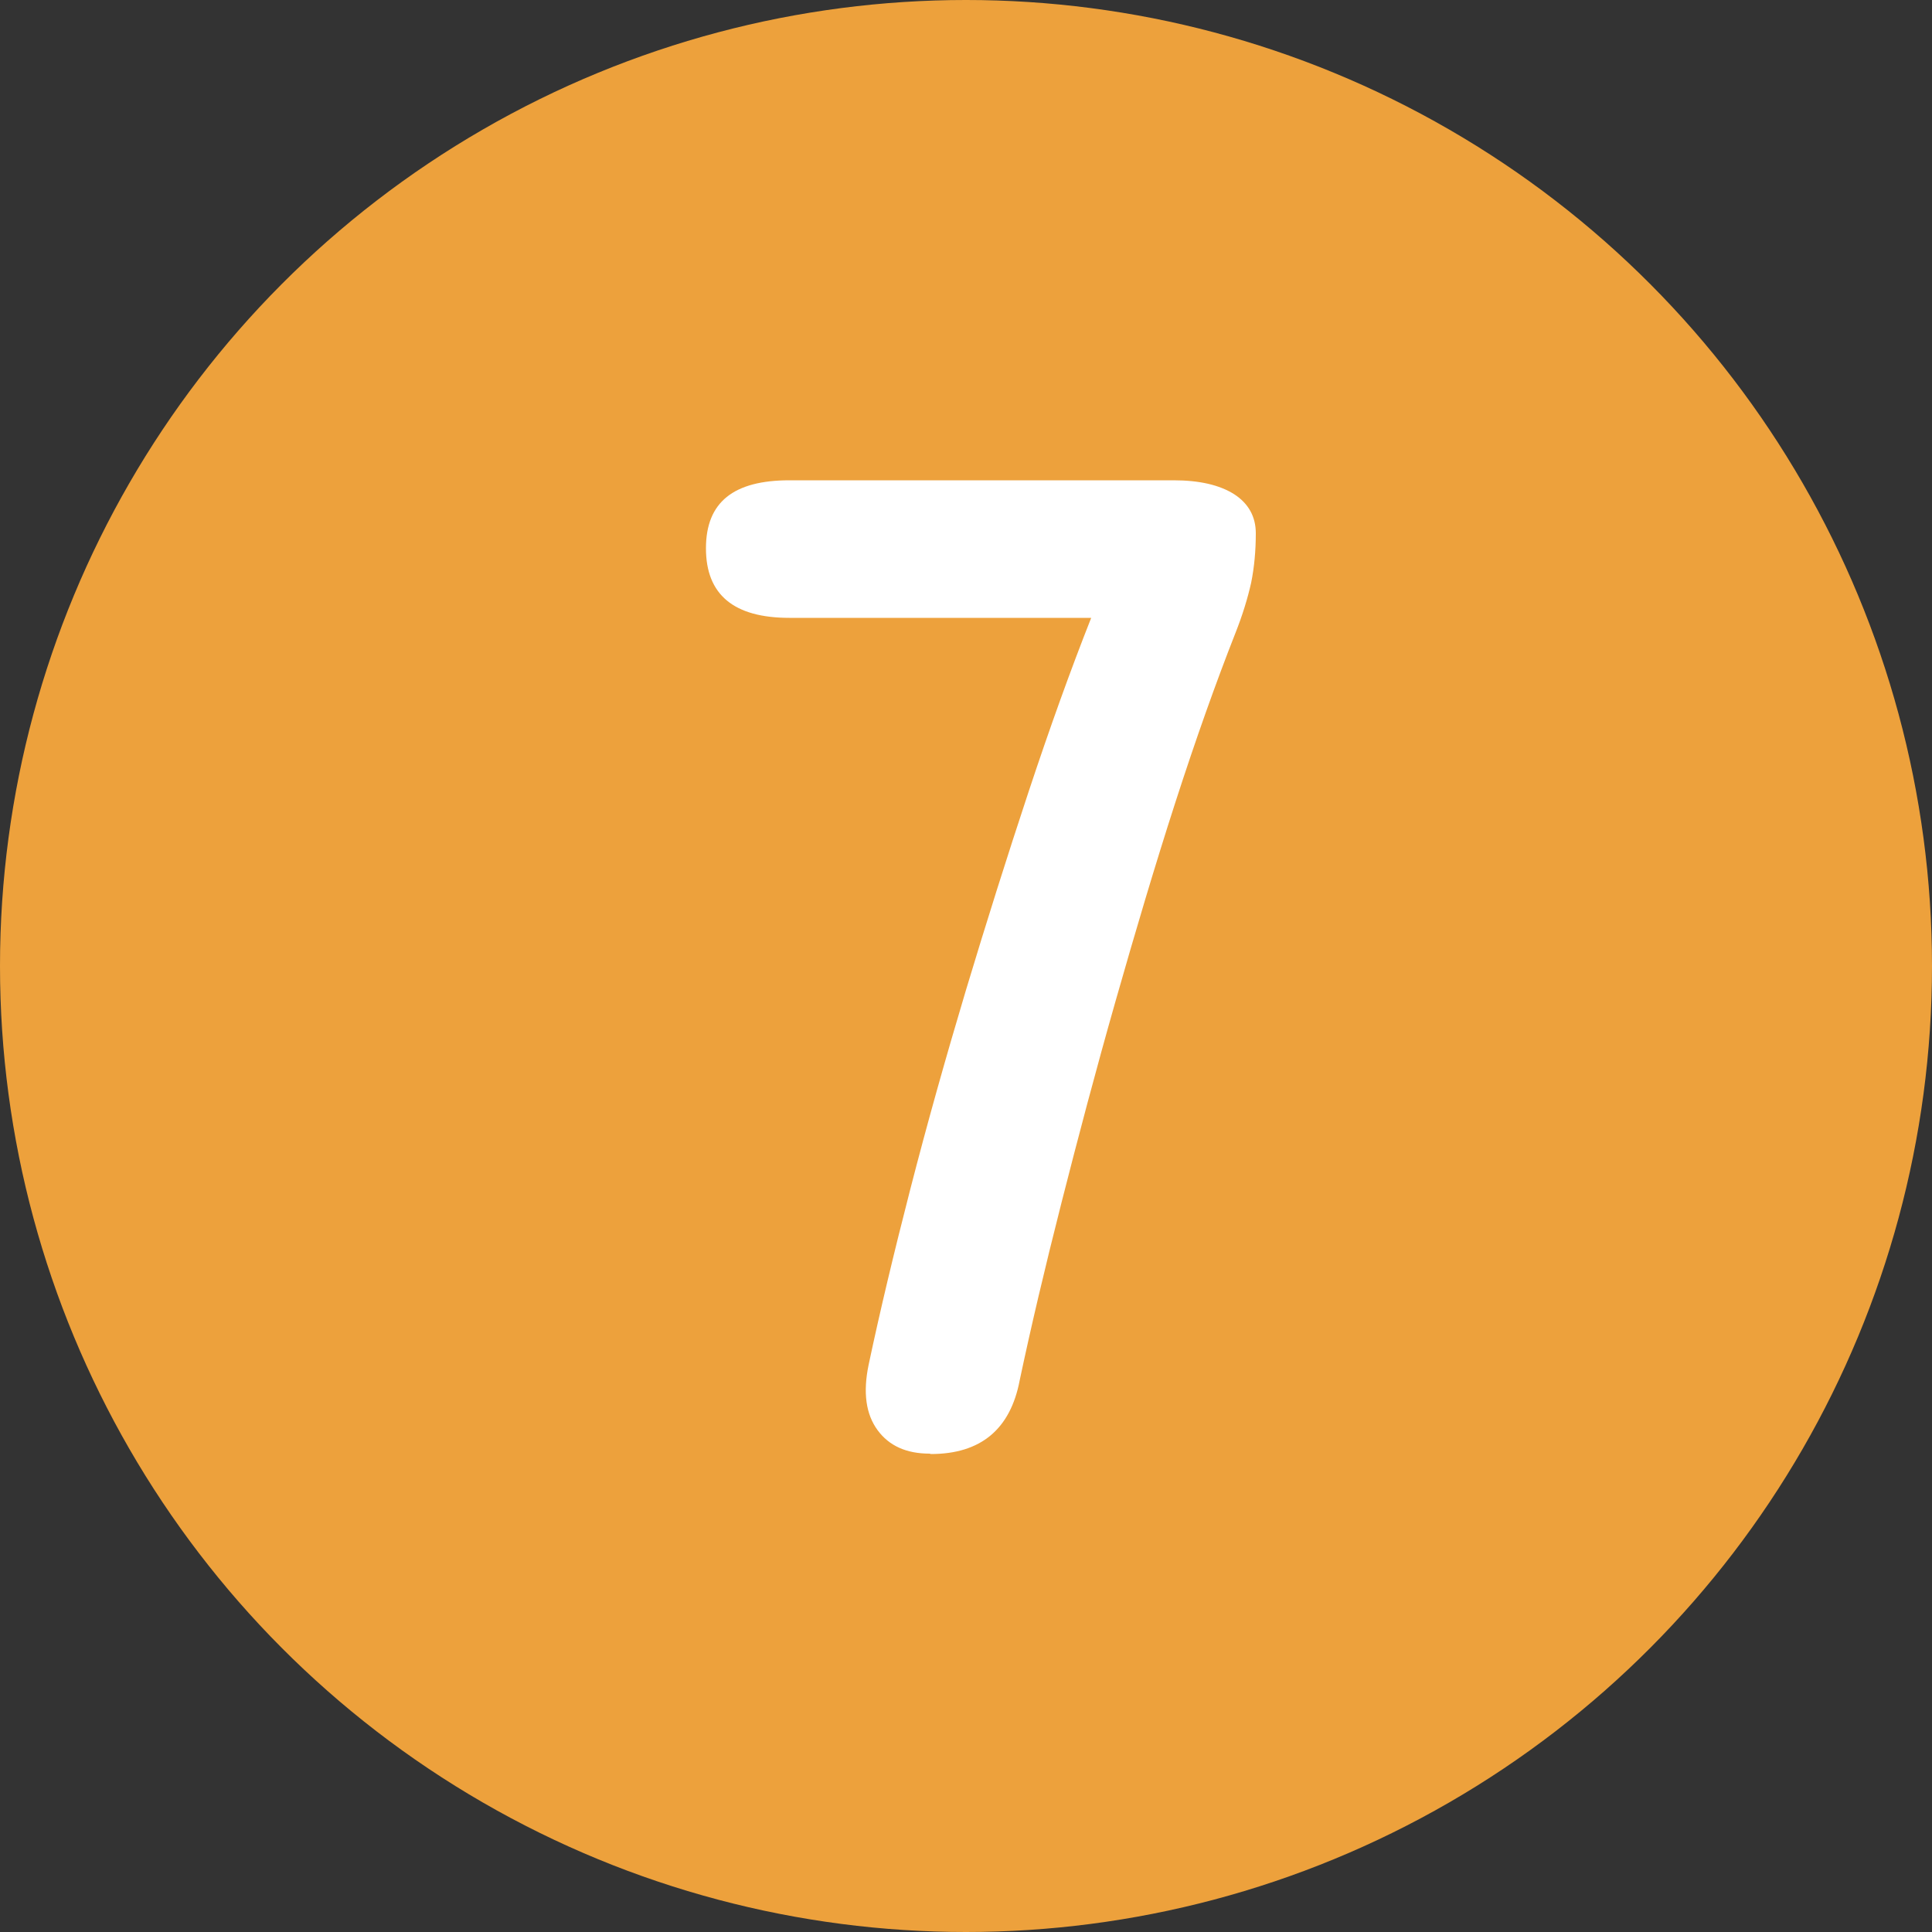
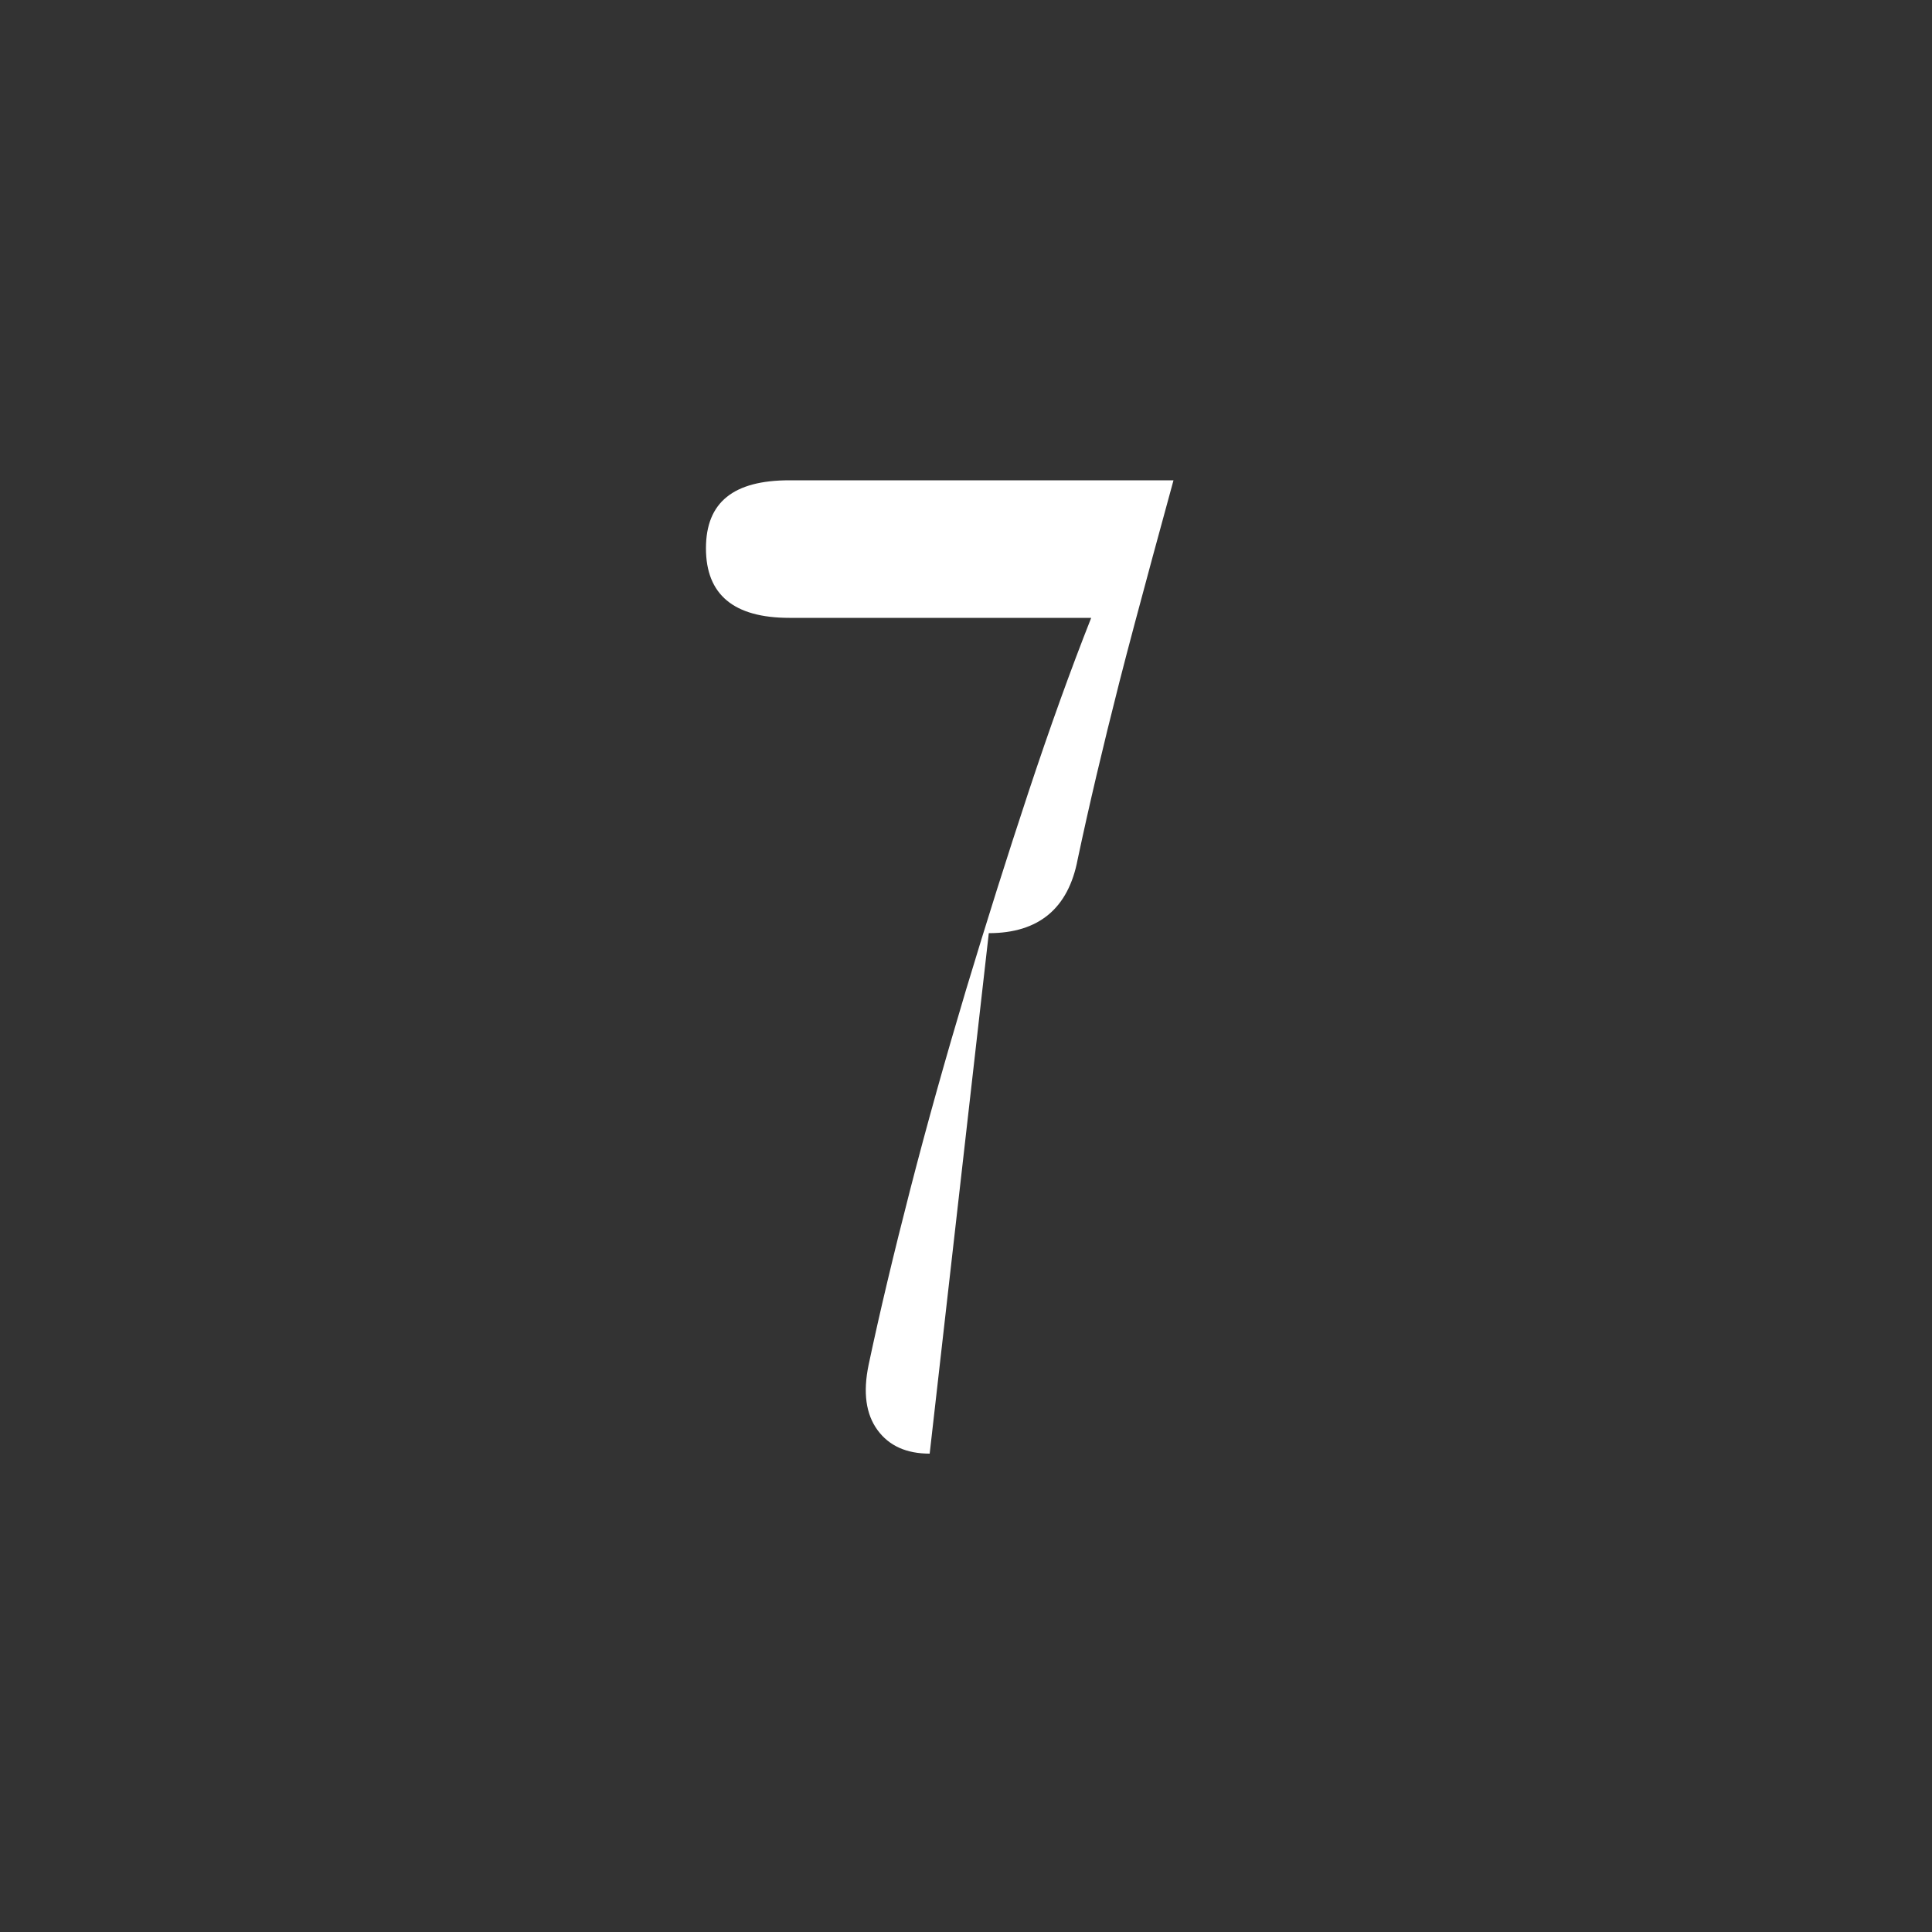
<svg xmlns="http://www.w3.org/2000/svg" id="_レイヤー_2" data-name="レイヤー 2" viewBox="0 0 50 50">
  <rect x="0" y="0" width="50" height="50" fill="#333333" stroke="none" />
  <defs>
    <style>
      .cls-1 {
        fill: #eda13c;
      }

      .cls-2 {
        fill: #fff;
      }
    </style>
  </defs>
  <g id="_レイヤー_1-2" data-name="レイヤー 1">
    <g>
-       <circle class="cls-1" cx="25" cy="25" r="25" />
-       <path class="cls-2" d="M24.06,37.62c-.6,0-1.05-.2-1.35-.61s-.38-.97-.23-1.69c.29-1.37.65-2.88,1.08-4.55.43-1.67.91-3.38,1.44-5.15.53-1.76,1.07-3.47,1.62-5.13.55-1.66,1.09-3.16,1.62-4.5h-7.81c-1.44,0-2.16-.6-2.16-1.8s.72-1.76,2.16-1.76h9.94c.67,0,1.19.12,1.57.36.37.24.56.58.56,1.01,0,.46-.04.88-.12,1.28-.09.4-.22.83-.41,1.31-.5,1.27-1.02,2.73-1.55,4.37-.53,1.64-1.04,3.36-1.55,5.15s-.97,3.53-1.4,5.22c-.43,1.69-.79,3.22-1.08,4.59-.24,1.27-1.01,1.91-2.3,1.91Z" />
+       <path class="cls-2" d="M24.06,37.62c-.6,0-1.05-.2-1.35-.61s-.38-.97-.23-1.69c.29-1.37.65-2.88,1.08-4.55.43-1.67.91-3.38,1.44-5.15.53-1.76,1.07-3.47,1.62-5.13.55-1.66,1.09-3.16,1.62-4.5h-7.81c-1.44,0-2.16-.6-2.16-1.8s.72-1.76,2.16-1.76h9.94s-.97,3.53-1.4,5.22c-.43,1.69-.79,3.22-1.08,4.59-.24,1.27-1.01,1.91-2.3,1.91Z" />
    </g>
  </g>
</svg>